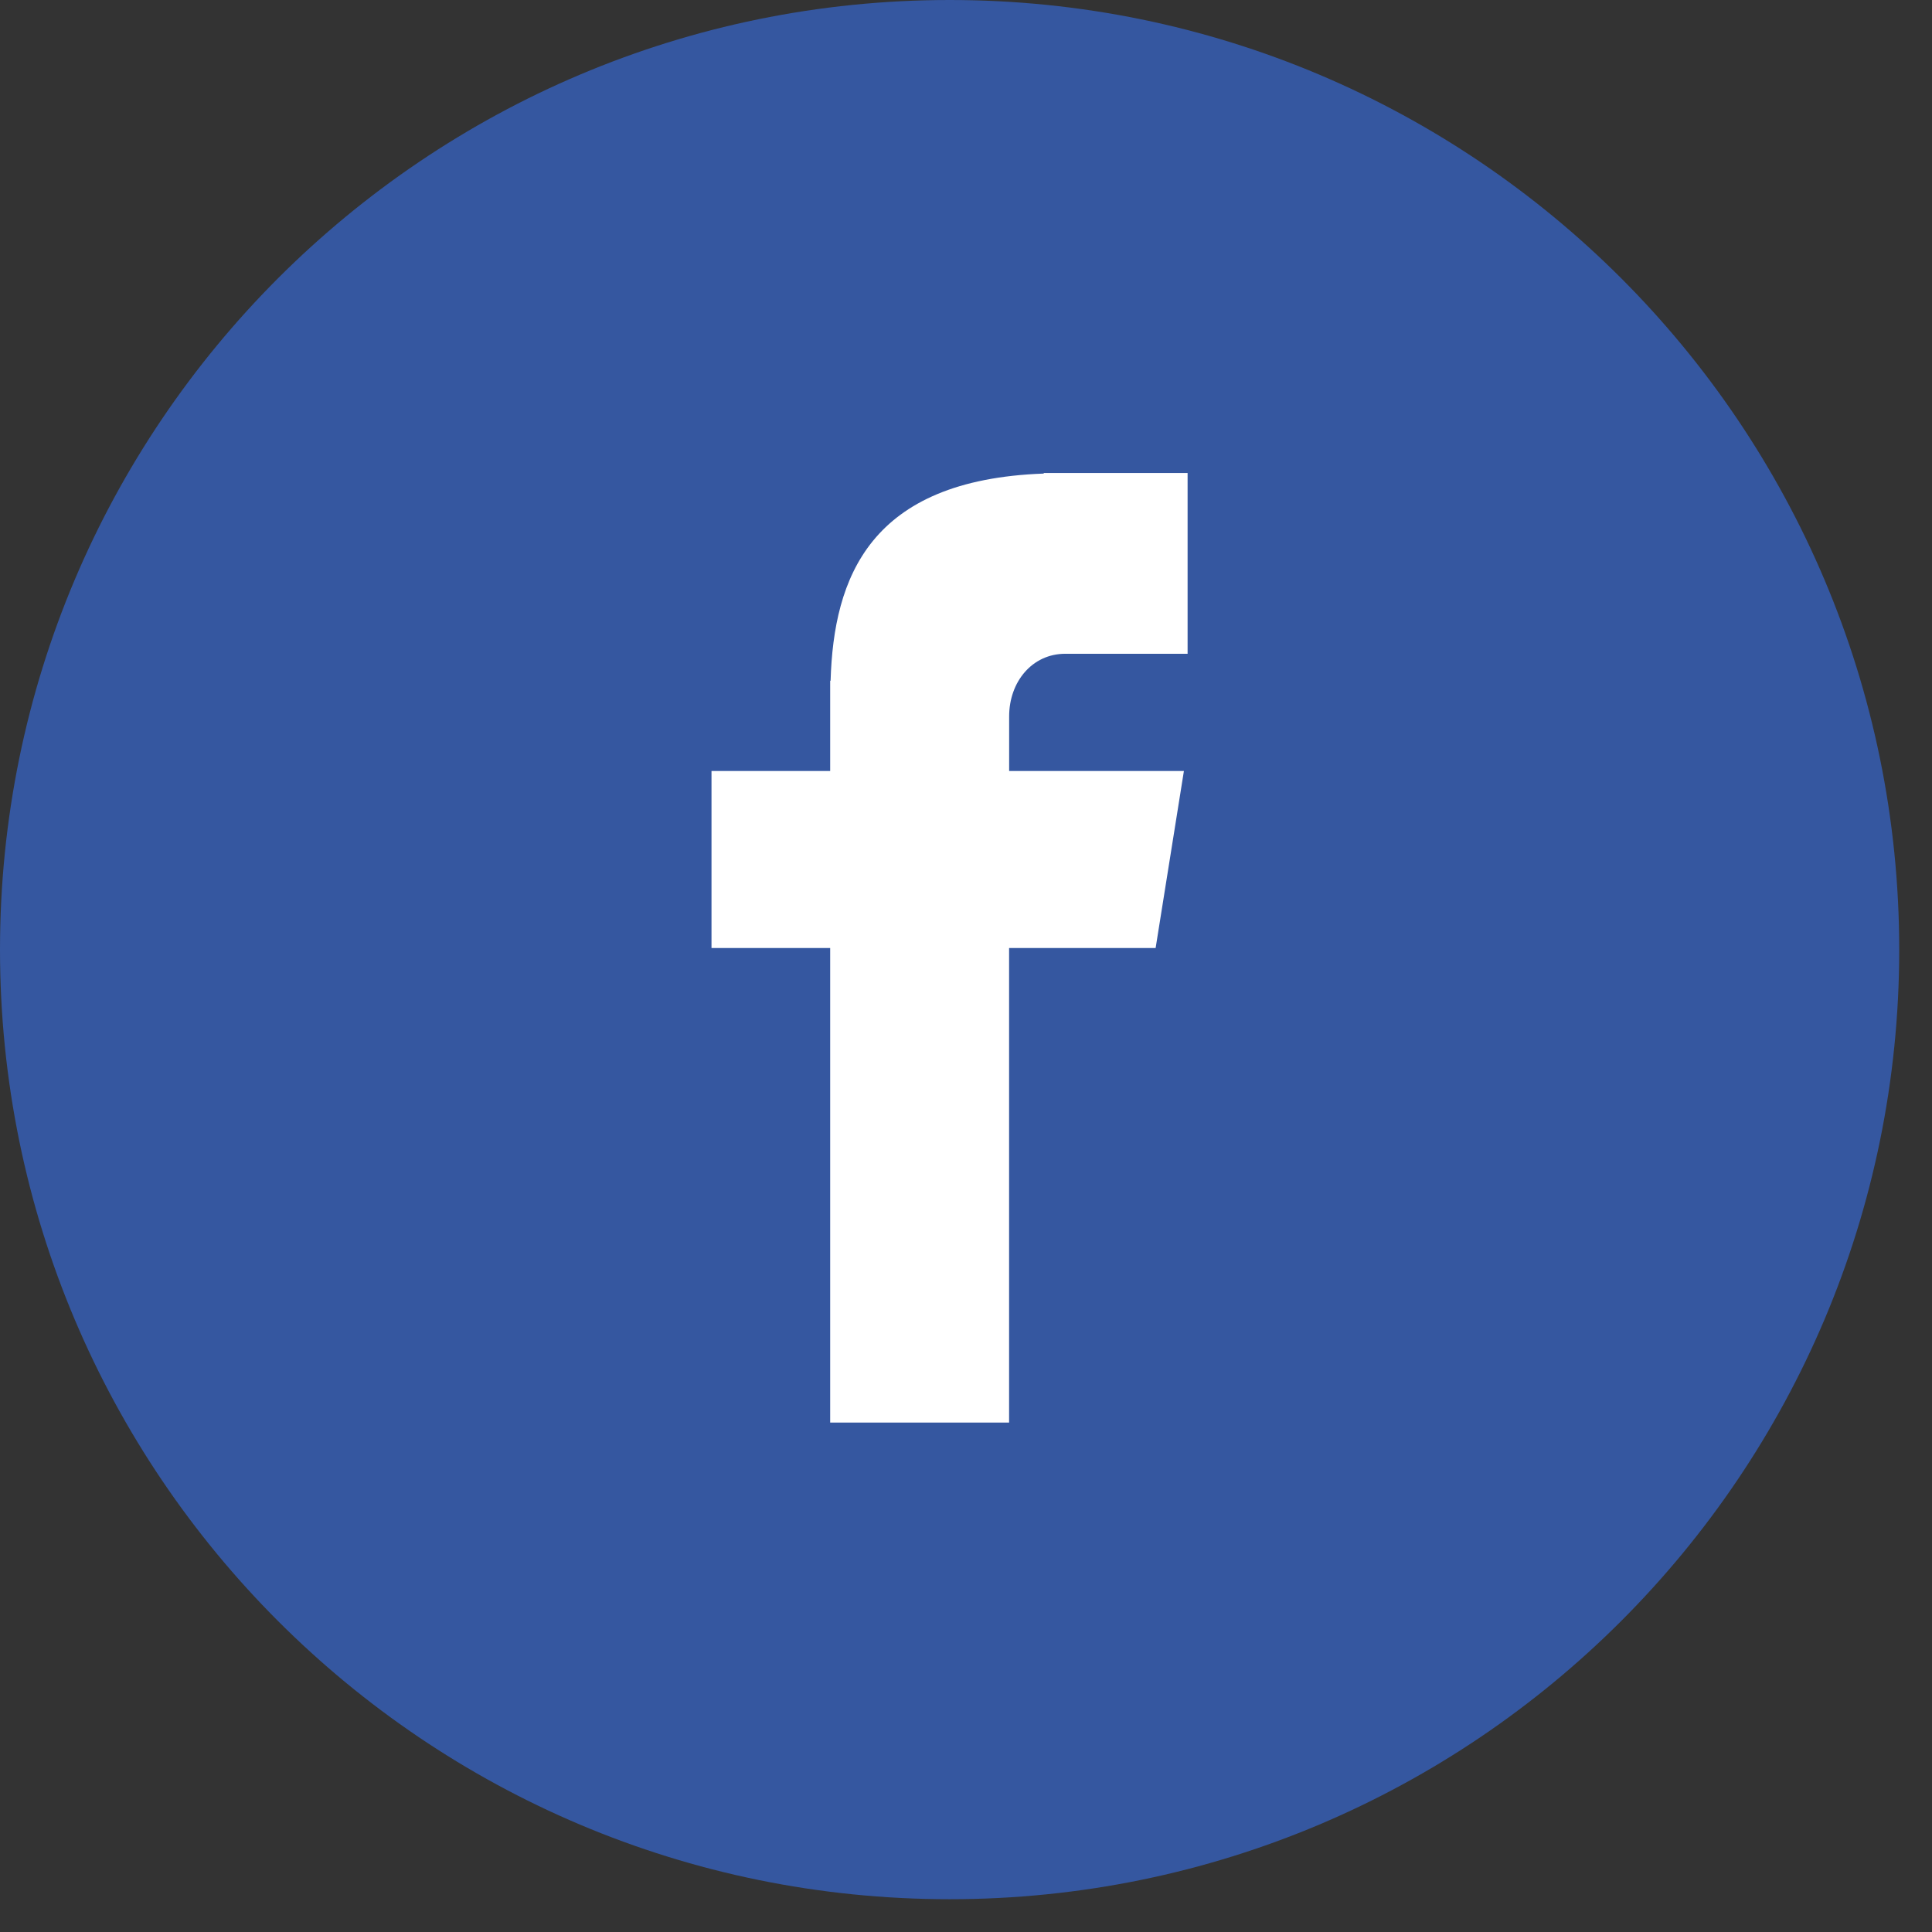
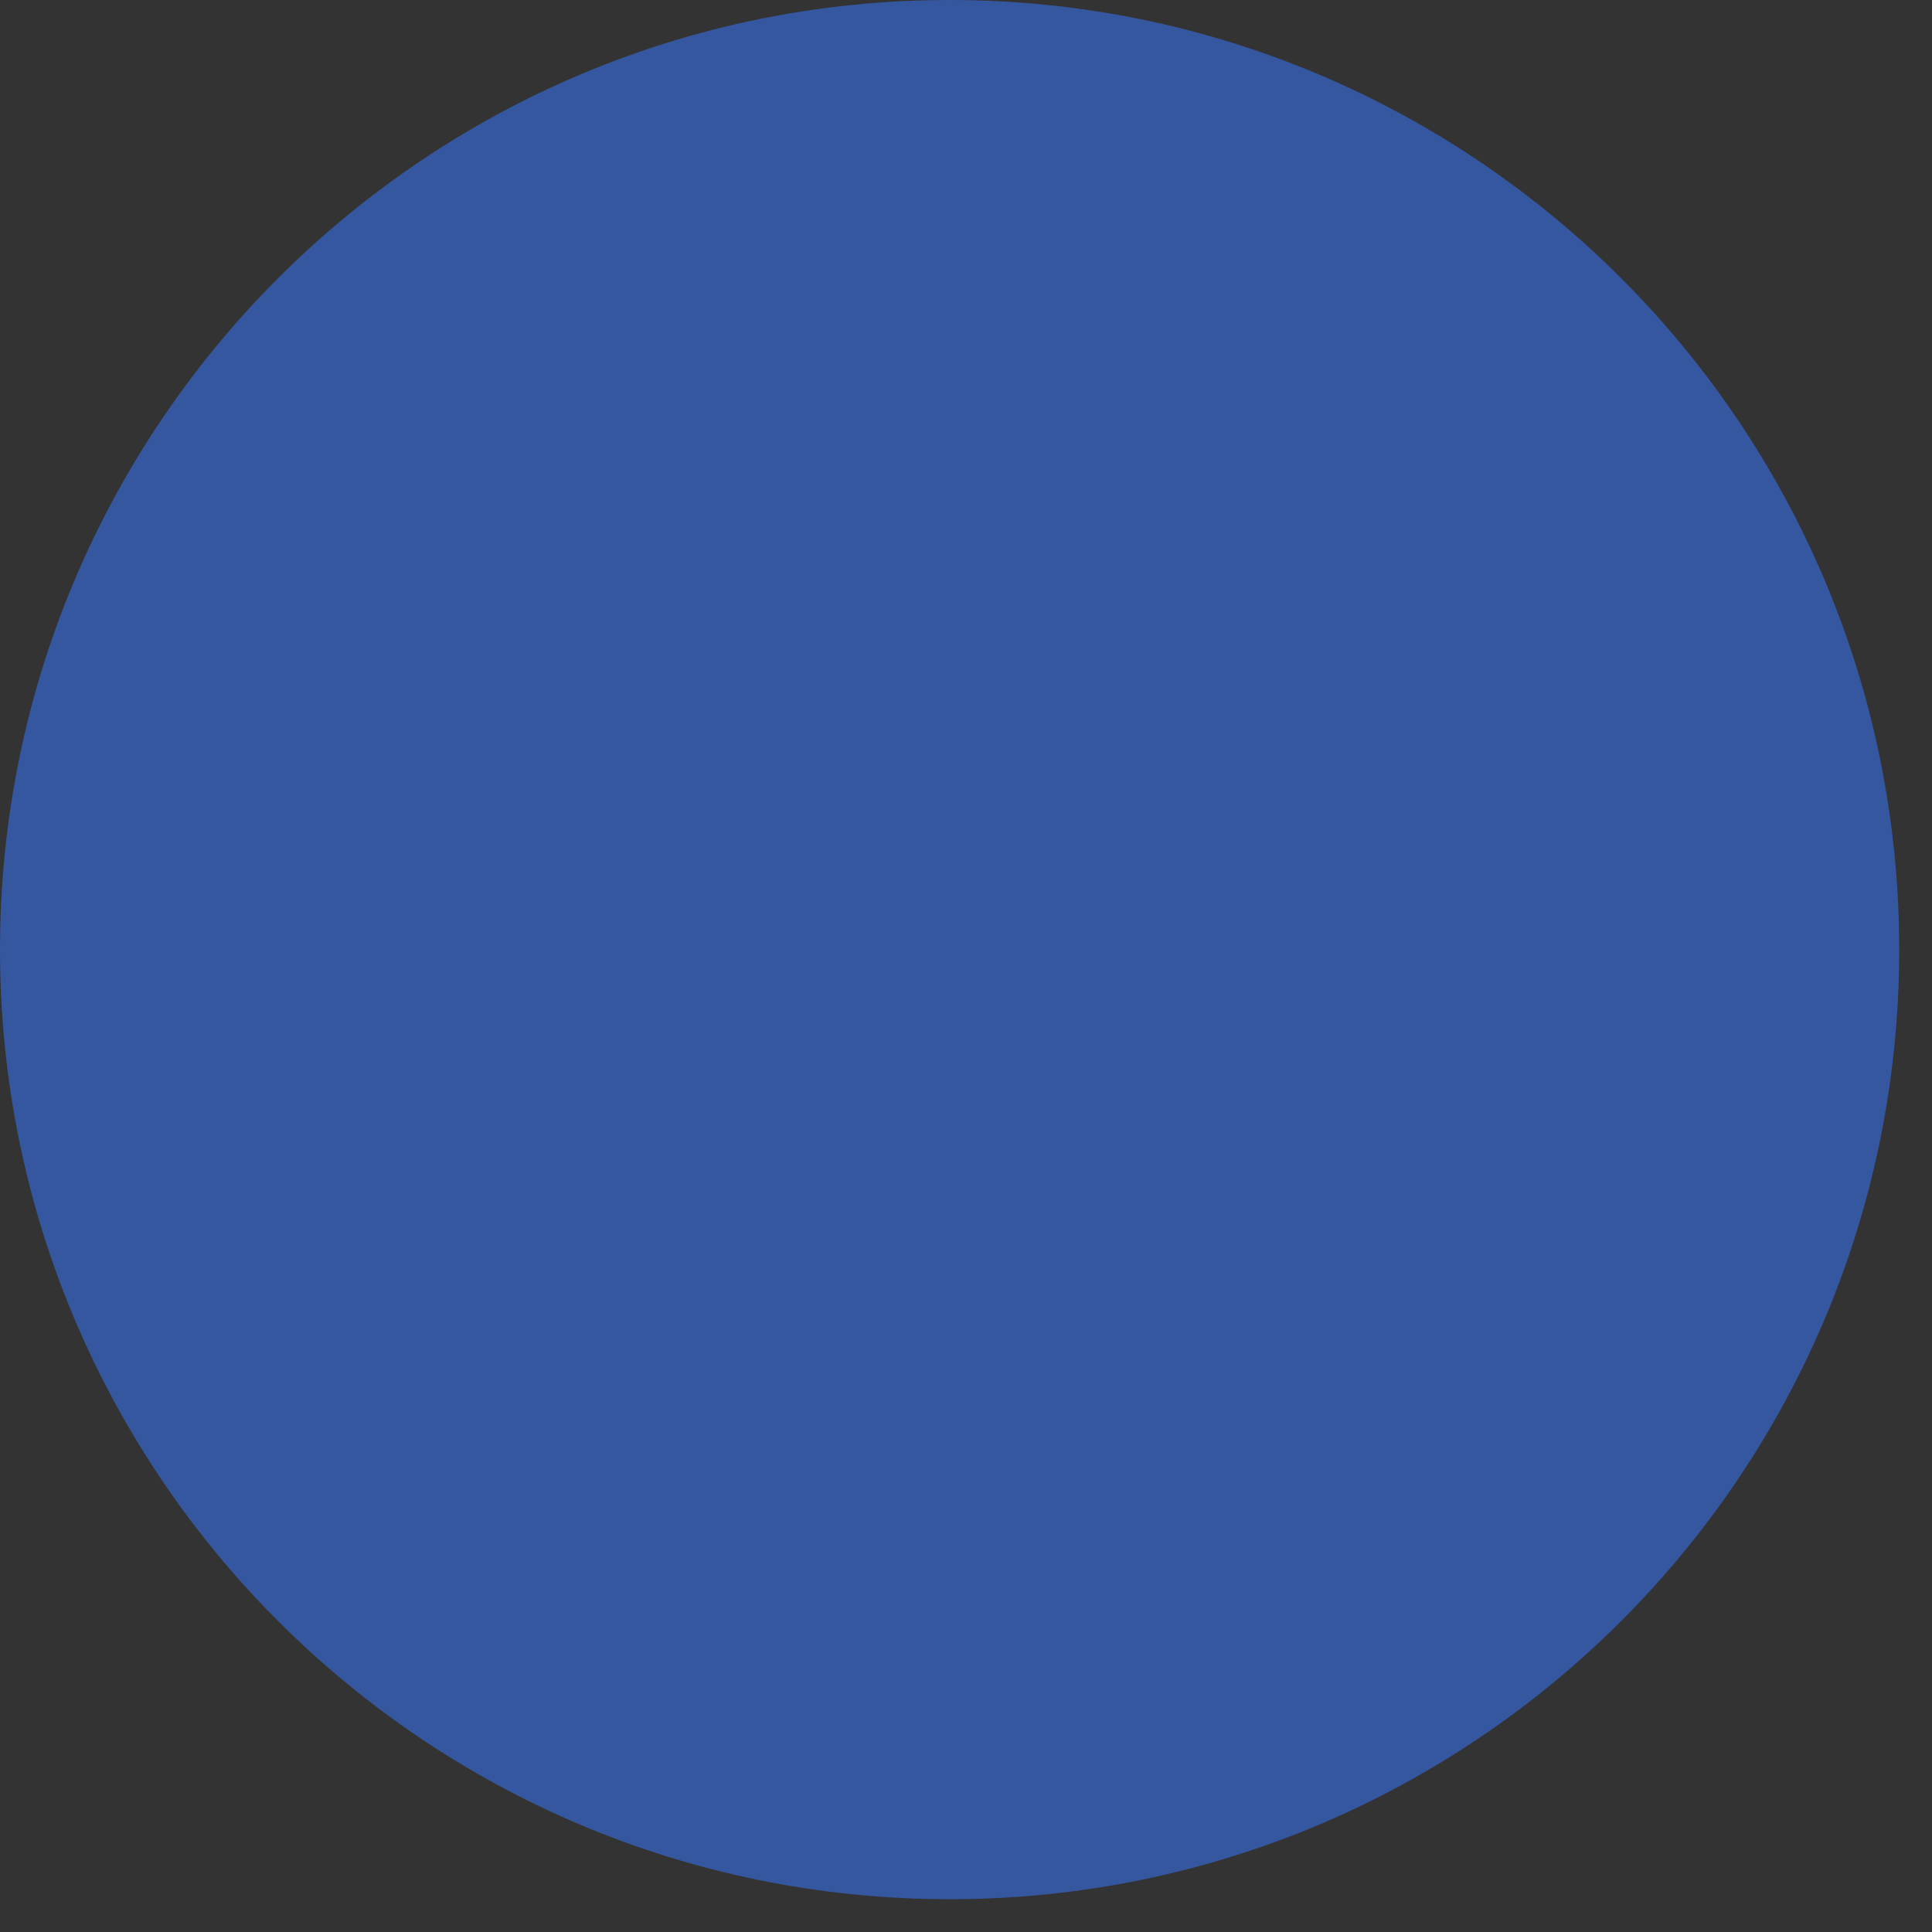
<svg xmlns="http://www.w3.org/2000/svg" width="33" height="33" viewBox="0 0 33 33">
  <rect x="0" y="0" width="33" height="33" fill="#333333" stroke="none" />
  <g fill="none" fill-rule="evenodd">
    <g fill-rule="nonzero">
      <g>
        <g>
          <path fill="#3557A0" d="M16.22 0c8.959 0 16.22 7.263 16.22 16.22 0 8.959-7.261 16.22-16.22 16.22S0 25.18 0 16.22C0 7.263 7.262 0 16.22 0z" transform="translate(-1238 -2782) translate(1238 2782)" />
-           <path fill="#FFF" d="M18.195 11.167h2.09V8.079h-2.457v.01c-2.977.106-3.588 1.78-3.641 3.538h-.007v1.542h-2.027v3.024h2.027v8.106h3.056v-8.106h2.503l.483-3.024h-2.985v-.932c0-.594.395-1.07.958-1.07z" transform="translate(-1238 -2782) translate(1238 2782)" />
        </g>
      </g>
    </g>
  </g>
</svg>